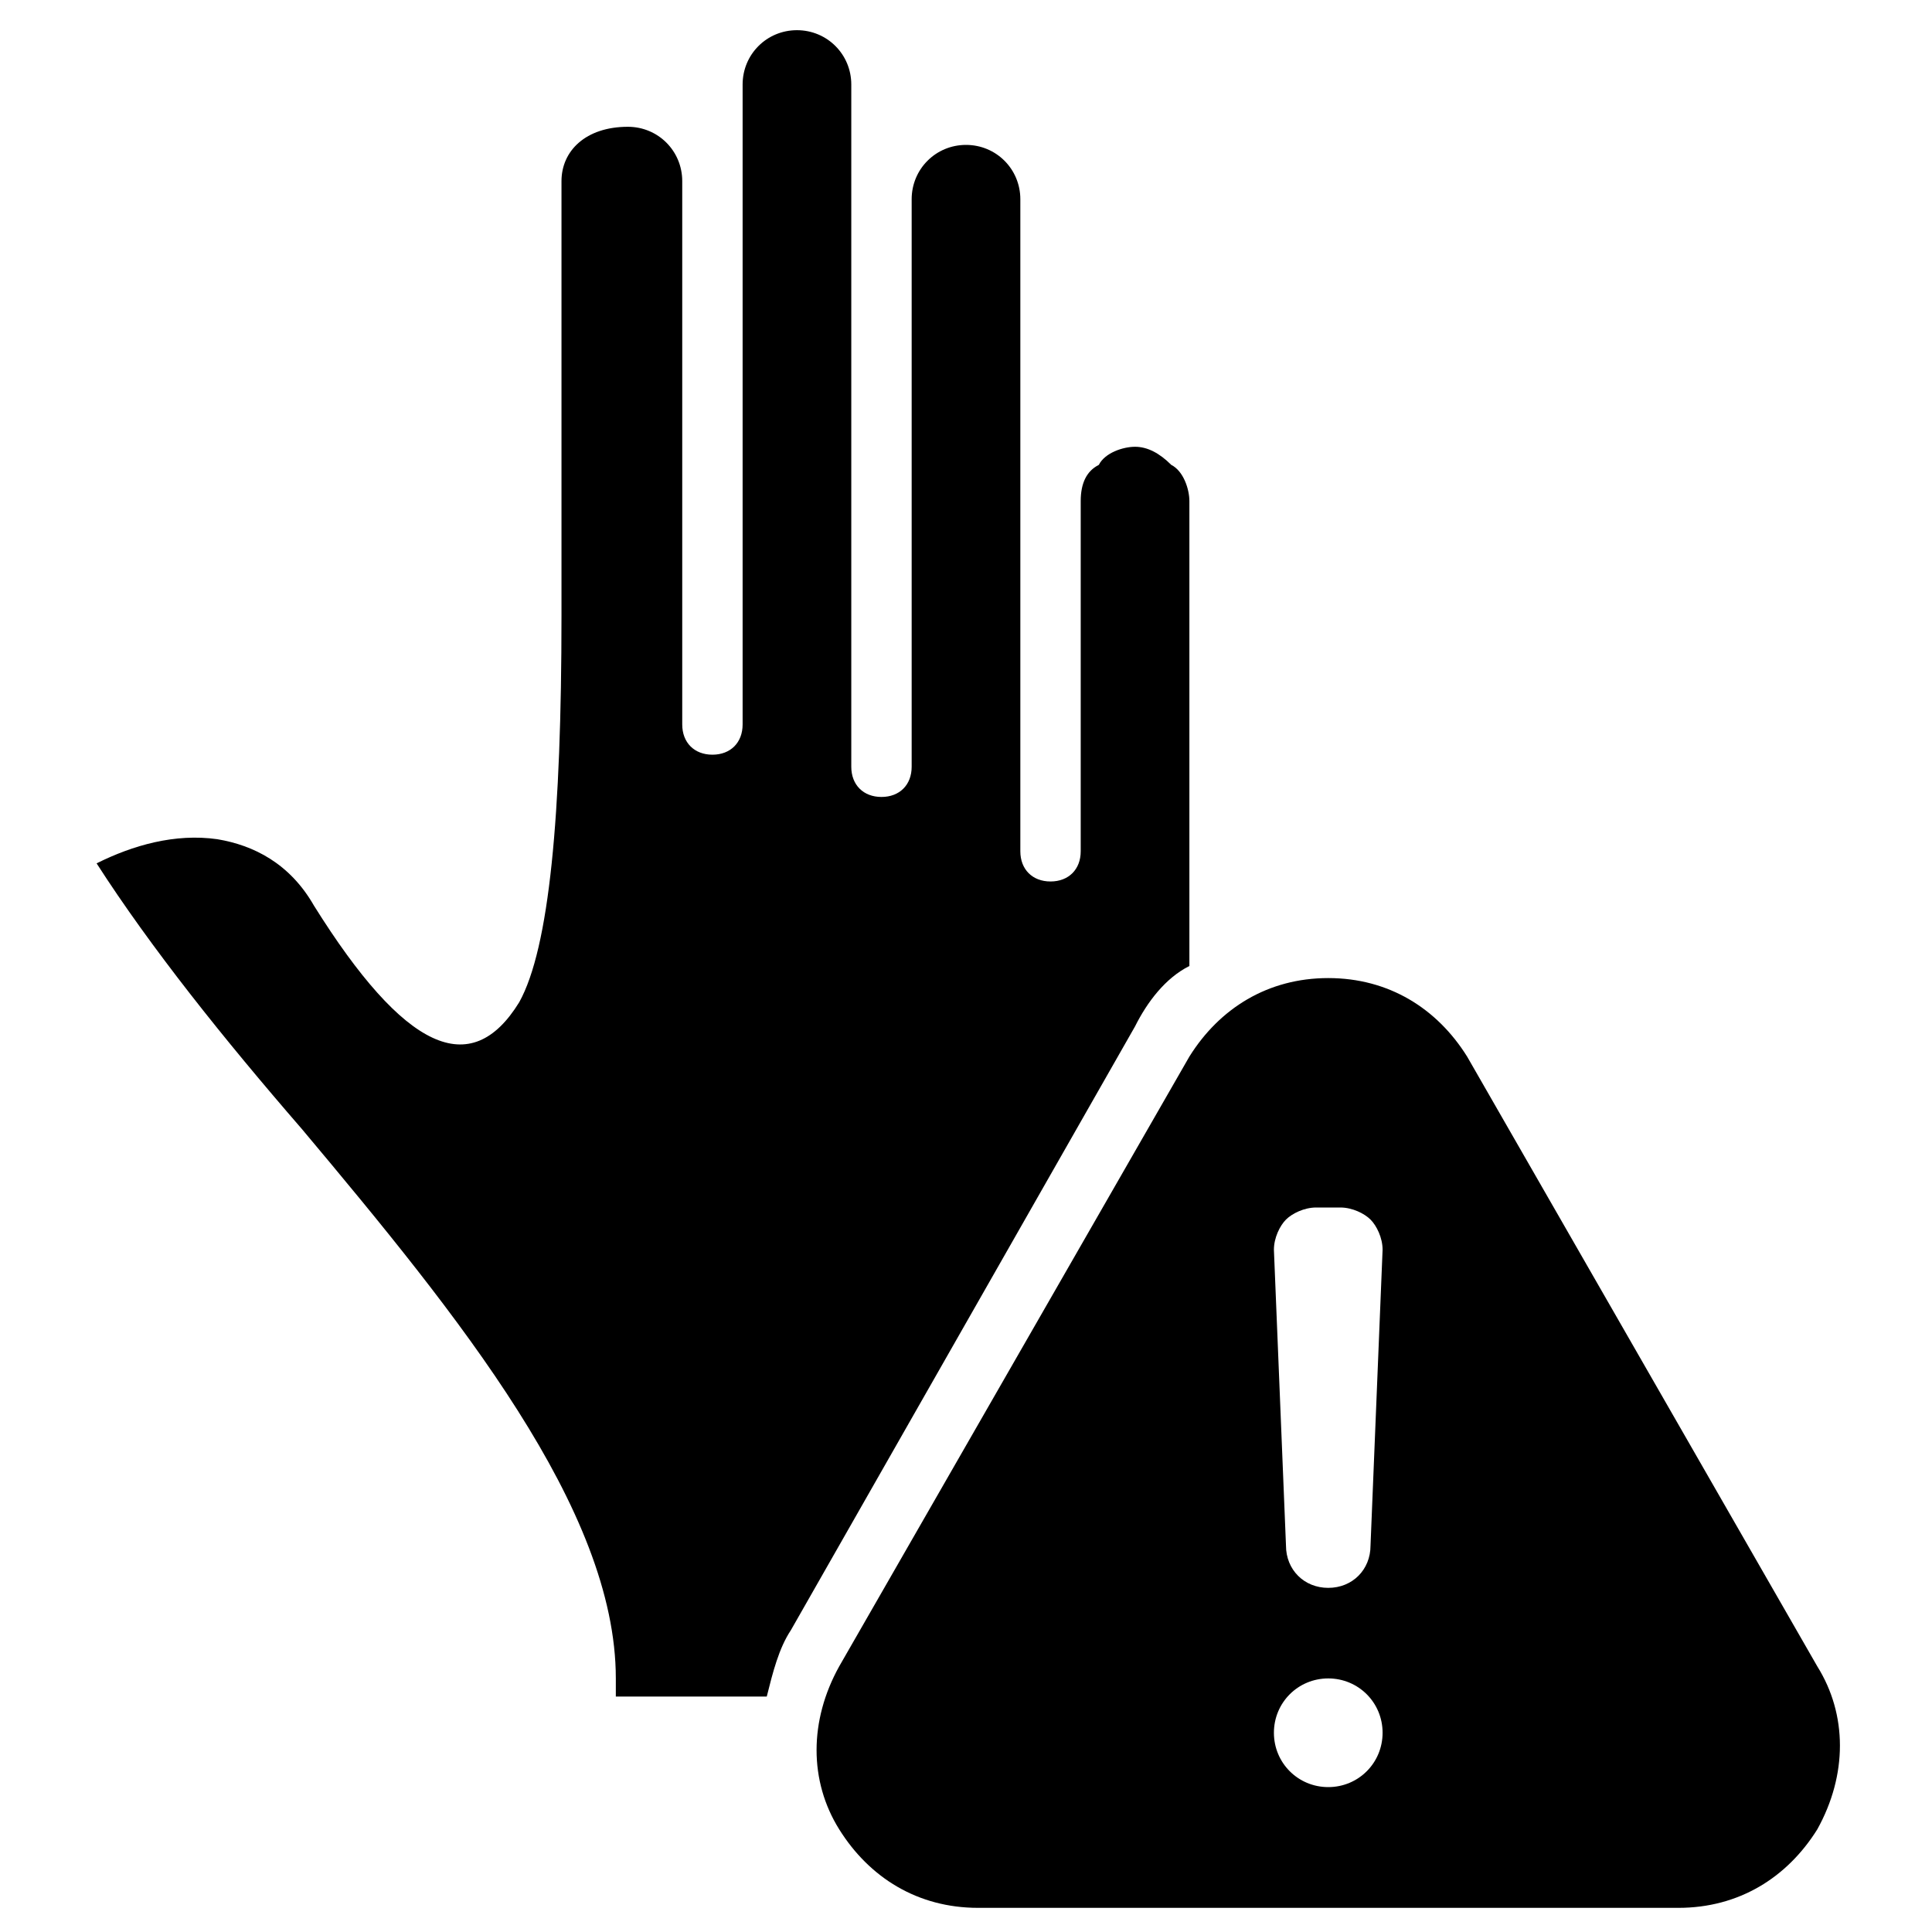
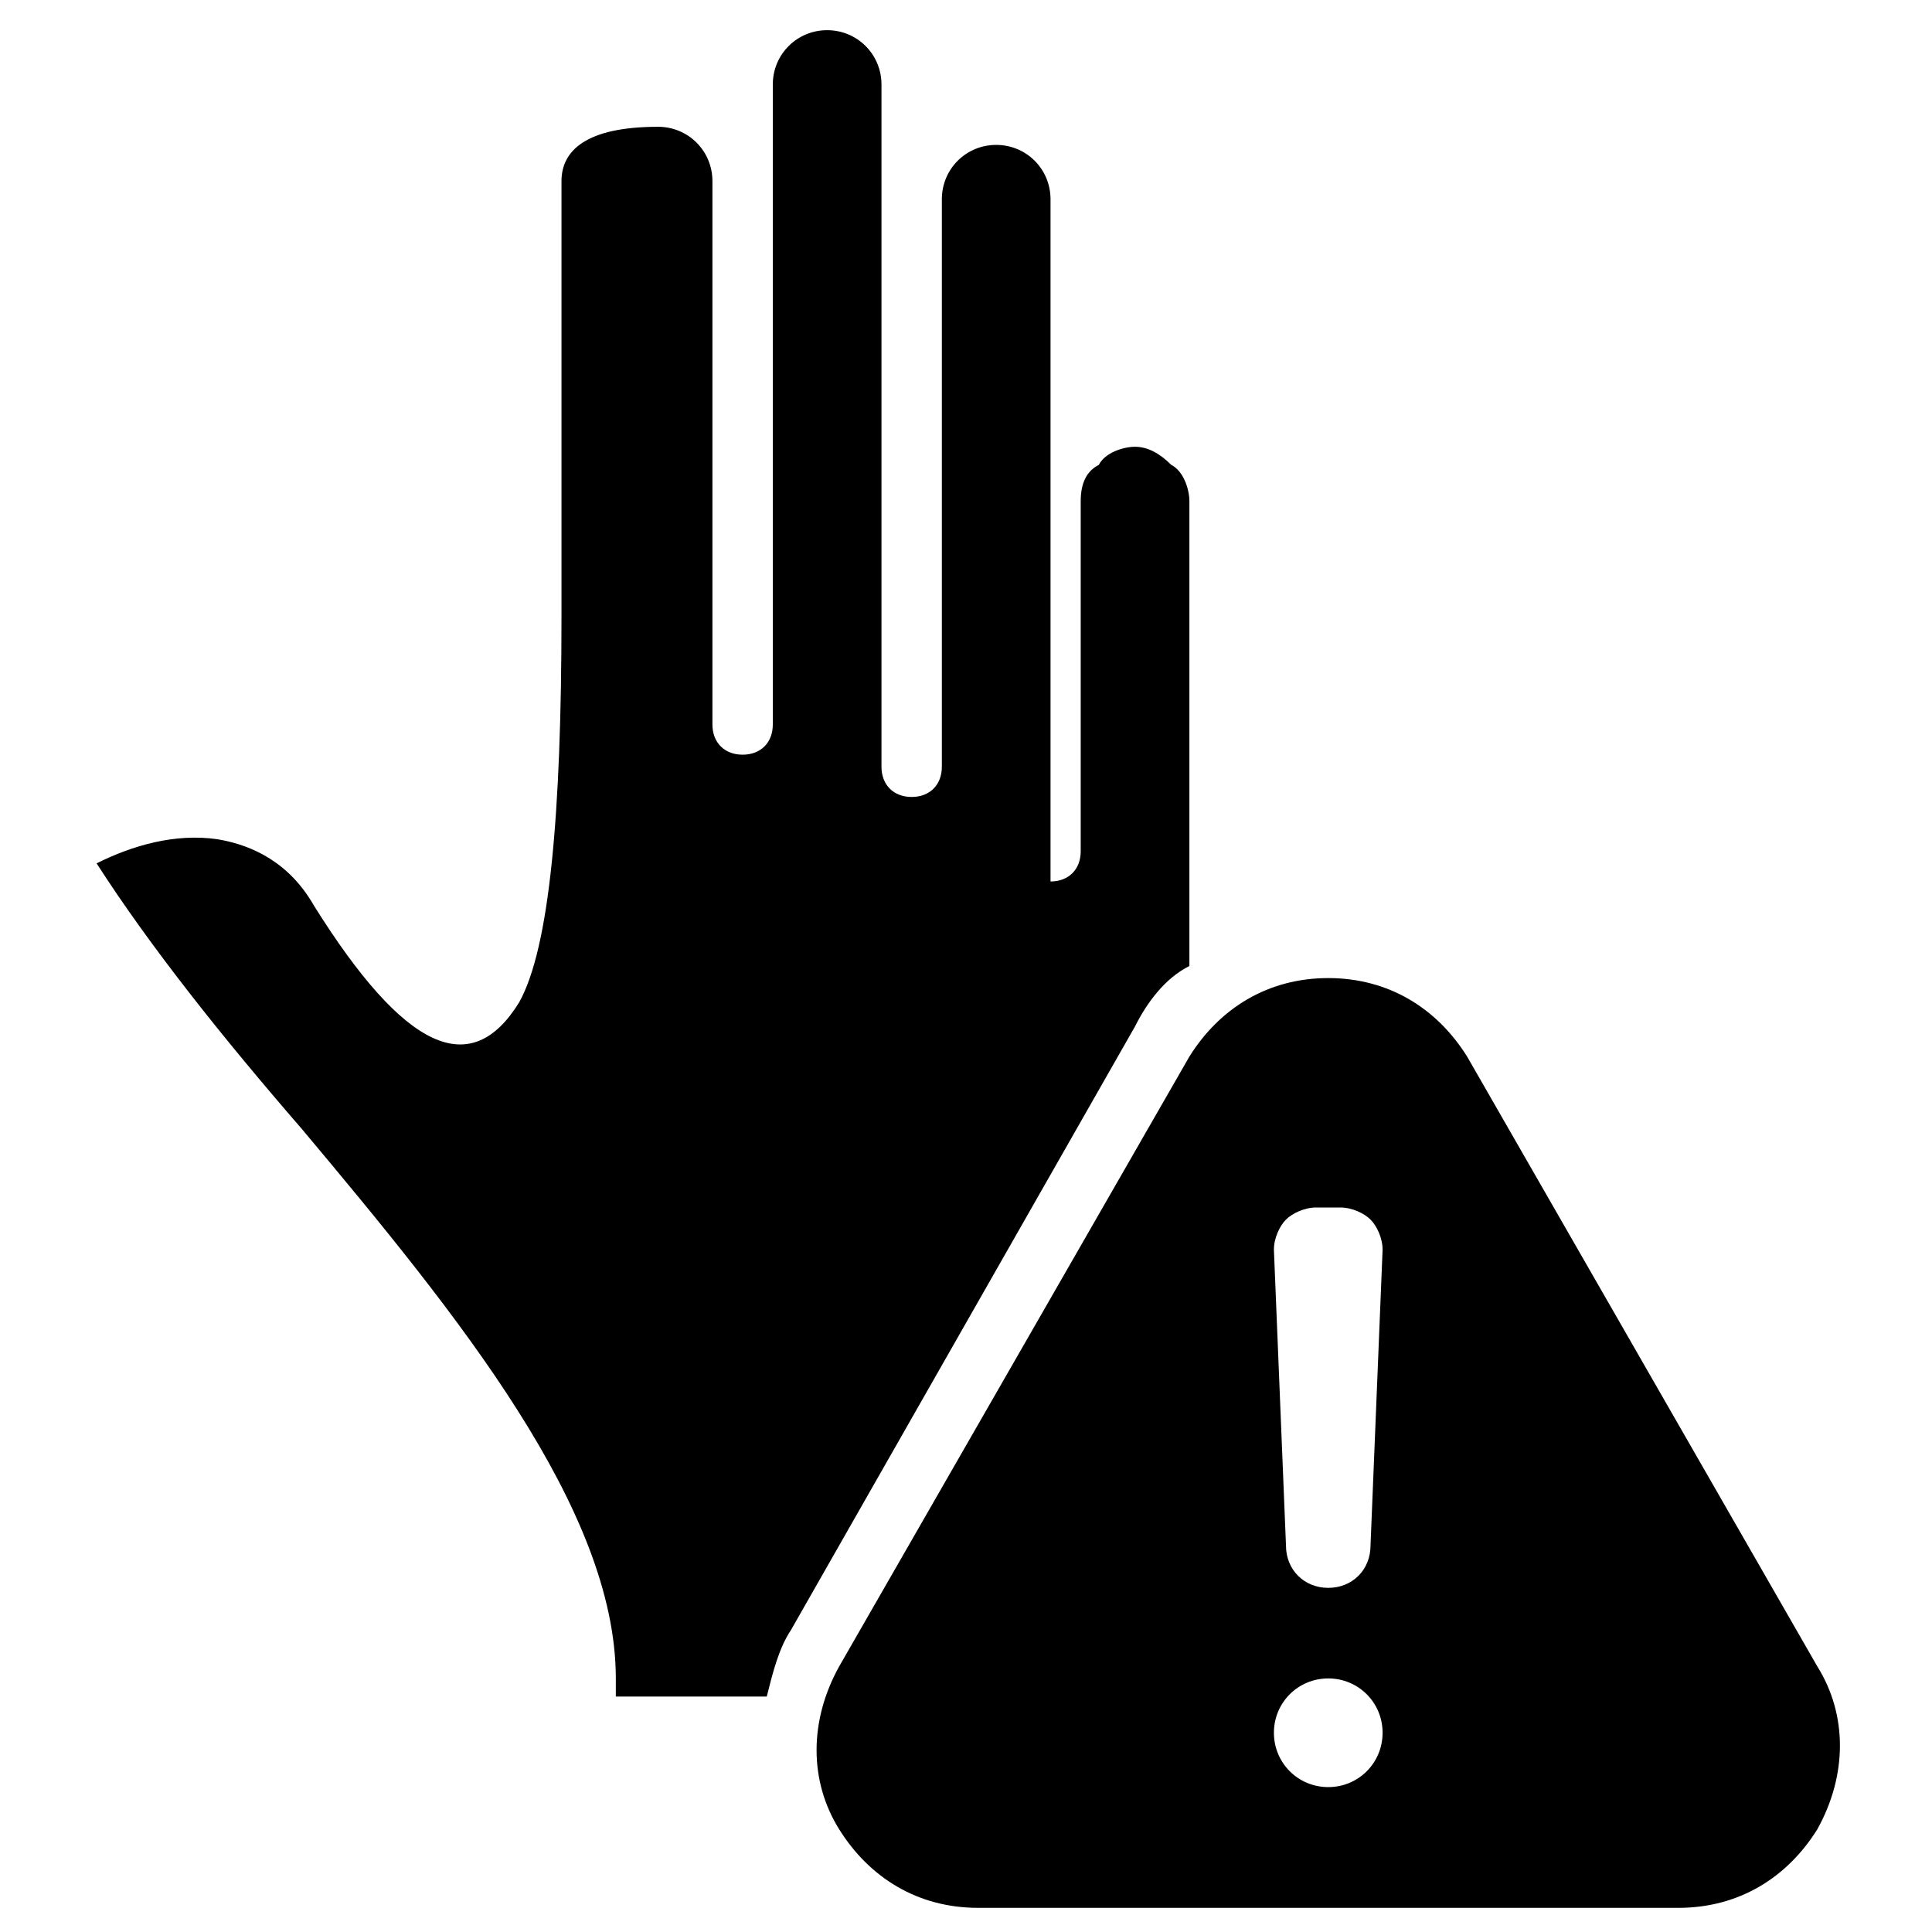
<svg xmlns="http://www.w3.org/2000/svg" version="1.1" id="Layer_1" x="0px" y="0px" viewBox="0 0 32 32" style="enable-background:new 0 0 32 32;" xml:space="preserve">
  <style type="text/css"> .st0{fill-rule:evenodd;clip-rule:evenodd;} </style>
-   <path class="st0" d="M24.3,17.5l5.8,10.1c0.5,0.8,0.5,1.8,0,2.7c-0.5,0.8-1.3,1.3-2.3,1.3H16.2c-1,0-1.8-0.5-2.3-1.3s-0.5-1.8,0-2.7 l5.8-10.1c0.5-0.8,1.3-1.3,2.3-1.3C23,16.2,23.8,16.7,24.3,17.5L24.3,17.5z M17.9,14.1c0,0.3-0.2,0.5-0.5,0.5 c-0.3,0-0.5-0.2-0.5-0.5V3.3c0-0.5-0.4-0.9-0.9-0.9c-0.5,0-0.9,0.4-0.9,0.9v9.4c0,0.3-0.2,0.5-0.5,0.5c-0.3,0-0.5-0.2-0.5-0.5V1.4 c0-0.5-0.4-0.9-0.9-0.9c-0.5,0-0.9,0.4-0.9,0.9V12c0,0.3-0.2,0.5-0.5,0.5c-0.3,0-0.5-0.2-0.5-0.5V3c0-0.5-0.4-0.9-0.9-0.9 C9.7,2.1,9.3,2.5,9.3,3v7.2c0,3.3-0.2,5.5-0.7,6.4c-0.8,1.3-1.9,0.8-3.4-1.6c-0.4-0.7-1-1-1.6-1.1c-0.7-0.1-1.4,0.1-2,0.4 c0.9,1.4,2.1,2.9,3.4,4.4c2.6,3.1,5.2,6.3,5.2,9.1v0.3h2.5c0.1-0.4,0.2-0.8,0.4-1.1L18.8,17c0.2-0.4,0.5-0.8,0.9-1V8.3 c0-0.2-0.1-0.5-0.3-0.6c-0.2-0.2-0.4-0.3-0.6-0.3c-0.2,0-0.5,0.1-0.6,0.3C18,7.8,17.9,8,17.9,8.3L17.9,14.1L17.9,14.1z M22,27.8 c-0.5,0-0.9,0.4-0.9,0.9s0.4,0.9,0.9,0.9c0.5,0,0.9-0.4,0.9-0.9C22.9,28.2,22.5,27.8,22,27.8L22,27.8z M22,26.3 c0.4,0,0.7-0.3,0.7-0.7l0.2-4.9c0-0.2-0.1-0.4-0.2-0.5c-0.1-0.1-0.3-0.2-0.5-0.2c-0.2,0-0.1,0-0.4,0c-0.2,0-0.4,0.1-0.5,0.2 c-0.1,0.1-0.2,0.3-0.2,0.5l0.2,4.9C21.3,26,21.6,26.3,22,26.3z" />
+   <path class="st0" d="M24.3,17.5l5.8,10.1c0.5,0.8,0.5,1.8,0,2.7c-0.5,0.8-1.3,1.3-2.3,1.3H16.2c-1,0-1.8-0.5-2.3-1.3s-0.5-1.8,0-2.7 l5.8-10.1c0.5-0.8,1.3-1.3,2.3-1.3C23,16.2,23.8,16.7,24.3,17.5L24.3,17.5z M17.9,14.1c0,0.3-0.2,0.5-0.5,0.5 V3.3c0-0.5-0.4-0.9-0.9-0.9c-0.5,0-0.9,0.4-0.9,0.9v9.4c0,0.3-0.2,0.5-0.5,0.5c-0.3,0-0.5-0.2-0.5-0.5V1.4 c0-0.5-0.4-0.9-0.9-0.9c-0.5,0-0.9,0.4-0.9,0.9V12c0,0.3-0.2,0.5-0.5,0.5c-0.3,0-0.5-0.2-0.5-0.5V3c0-0.5-0.4-0.9-0.9-0.9 C9.7,2.1,9.3,2.5,9.3,3v7.2c0,3.3-0.2,5.5-0.7,6.4c-0.8,1.3-1.9,0.8-3.4-1.6c-0.4-0.7-1-1-1.6-1.1c-0.7-0.1-1.4,0.1-2,0.4 c0.9,1.4,2.1,2.9,3.4,4.4c2.6,3.1,5.2,6.3,5.2,9.1v0.3h2.5c0.1-0.4,0.2-0.8,0.4-1.1L18.8,17c0.2-0.4,0.5-0.8,0.9-1V8.3 c0-0.2-0.1-0.5-0.3-0.6c-0.2-0.2-0.4-0.3-0.6-0.3c-0.2,0-0.5,0.1-0.6,0.3C18,7.8,17.9,8,17.9,8.3L17.9,14.1L17.9,14.1z M22,27.8 c-0.5,0-0.9,0.4-0.9,0.9s0.4,0.9,0.9,0.9c0.5,0,0.9-0.4,0.9-0.9C22.9,28.2,22.5,27.8,22,27.8L22,27.8z M22,26.3 c0.4,0,0.7-0.3,0.7-0.7l0.2-4.9c0-0.2-0.1-0.4-0.2-0.5c-0.1-0.1-0.3-0.2-0.5-0.2c-0.2,0-0.1,0-0.4,0c-0.2,0-0.4,0.1-0.5,0.2 c-0.1,0.1-0.2,0.3-0.2,0.5l0.2,4.9C21.3,26,21.6,26.3,22,26.3z" />
</svg>